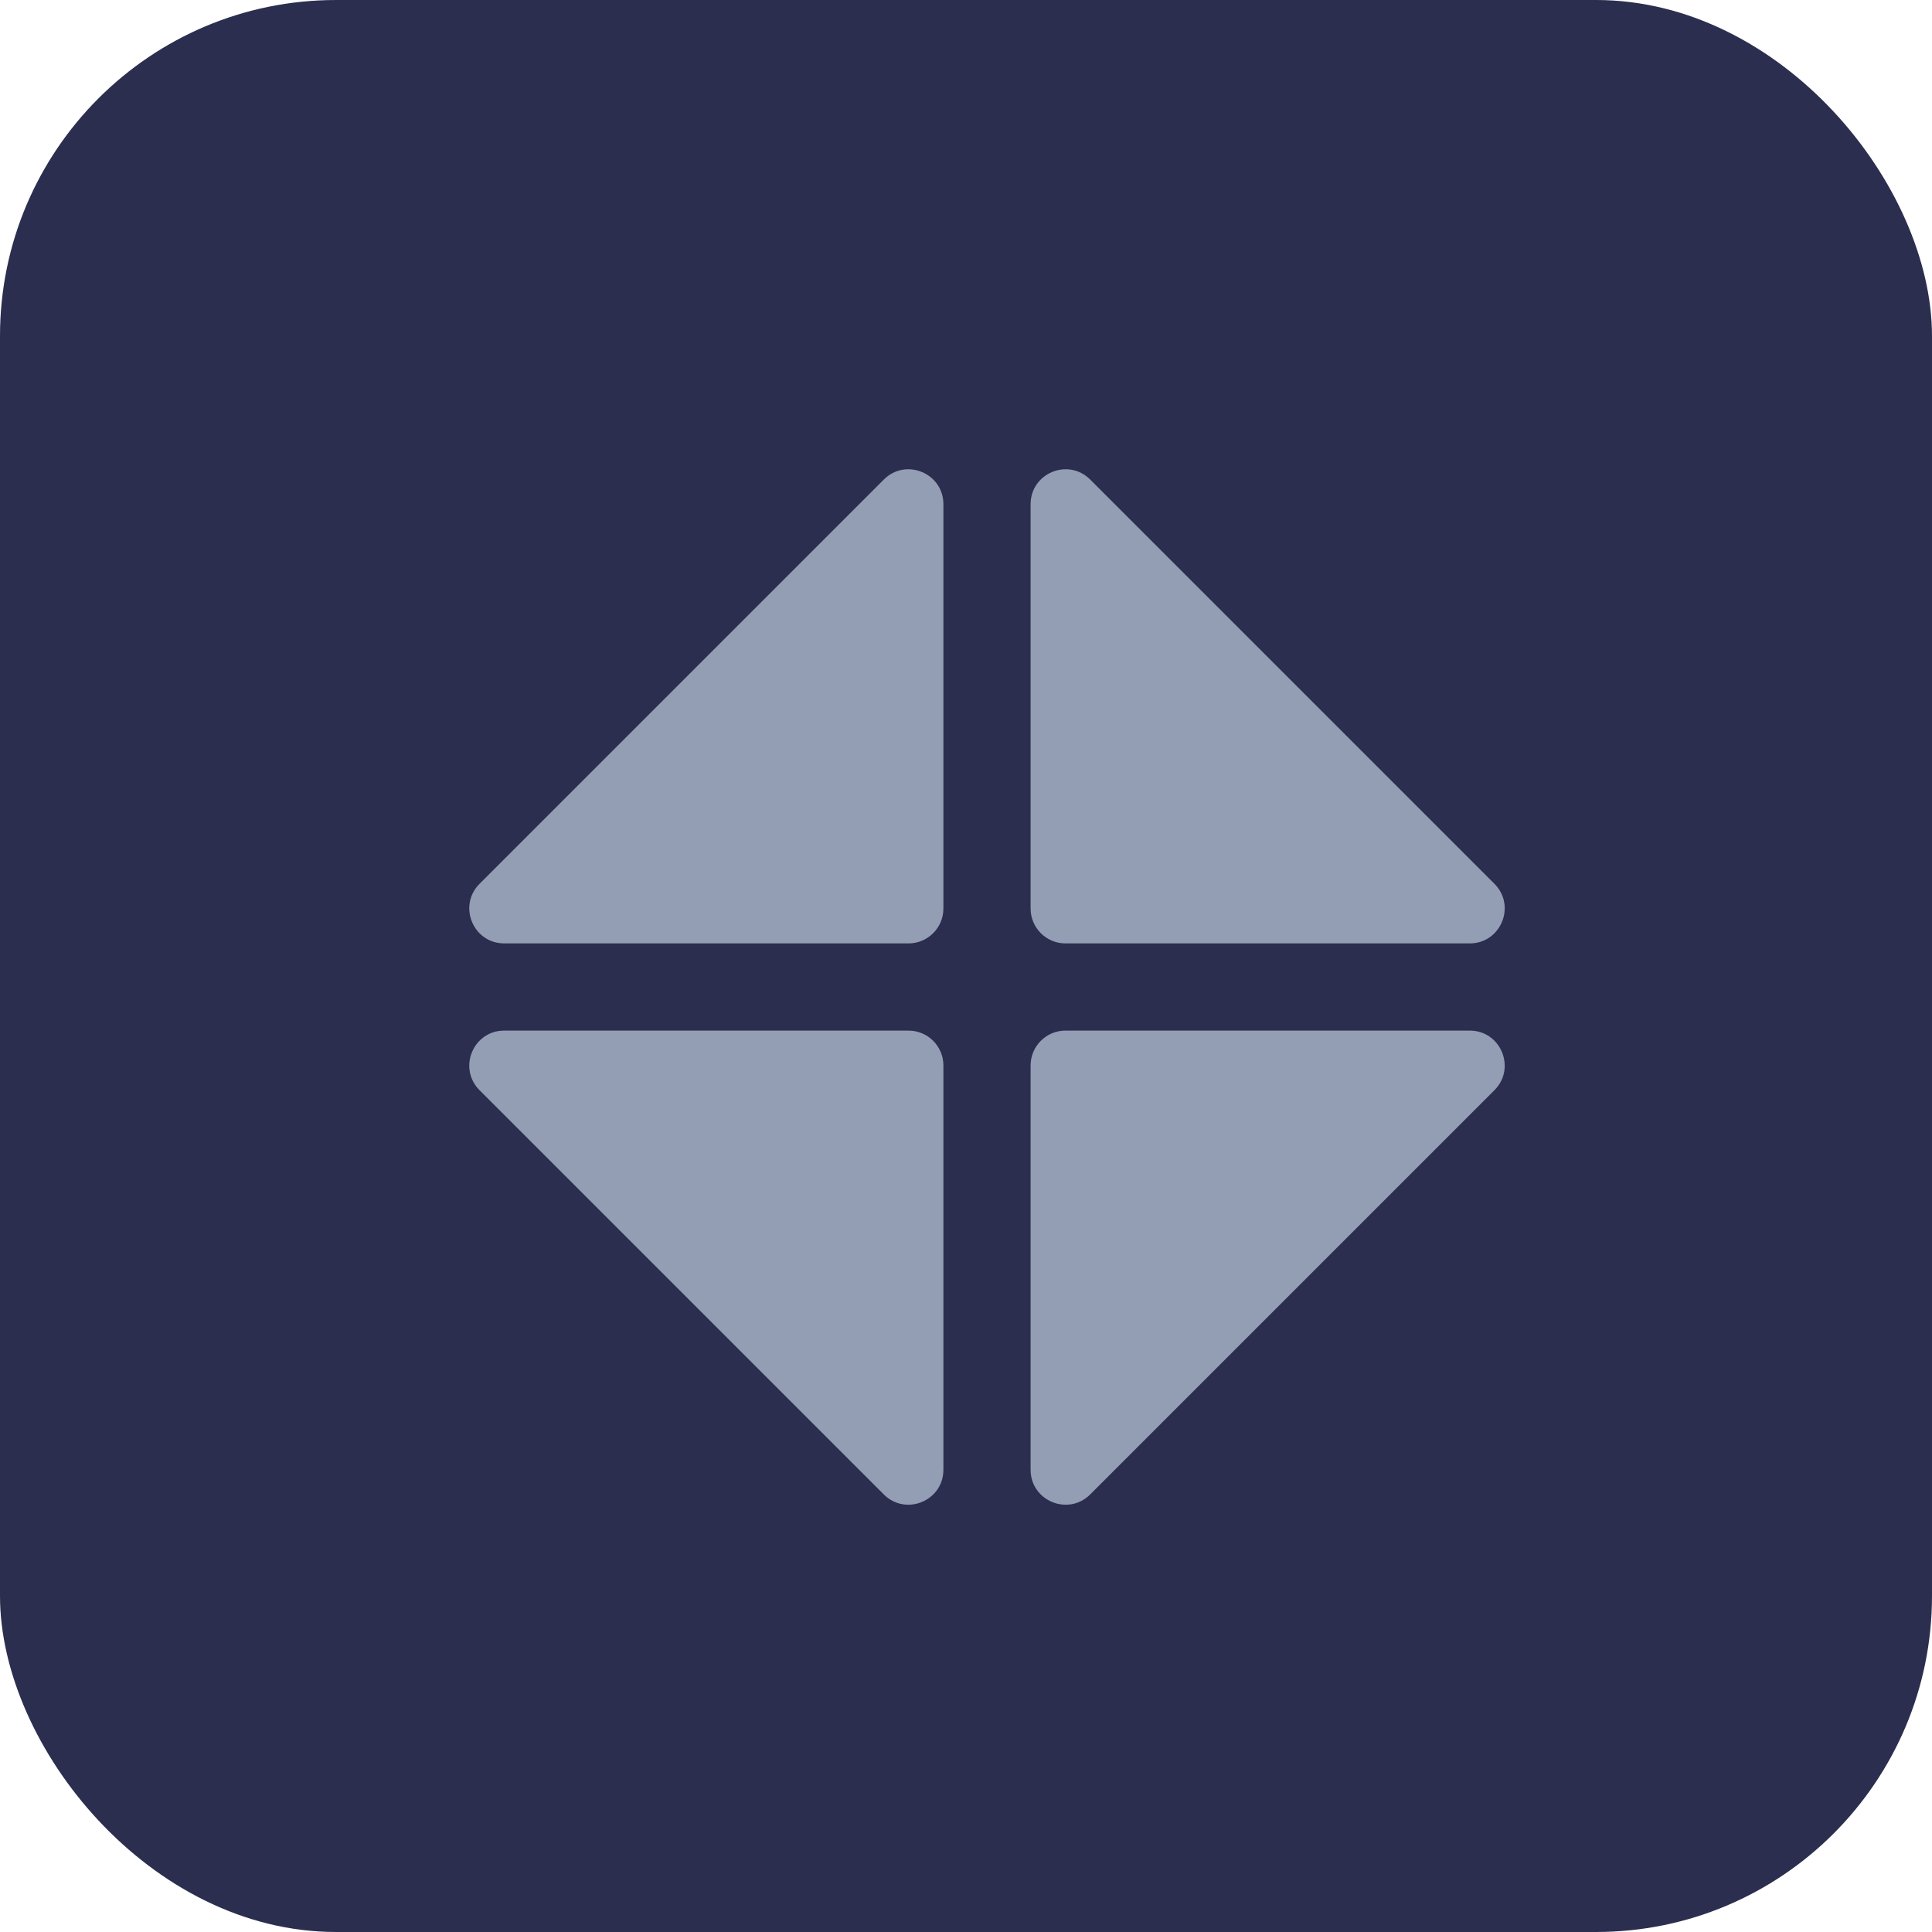
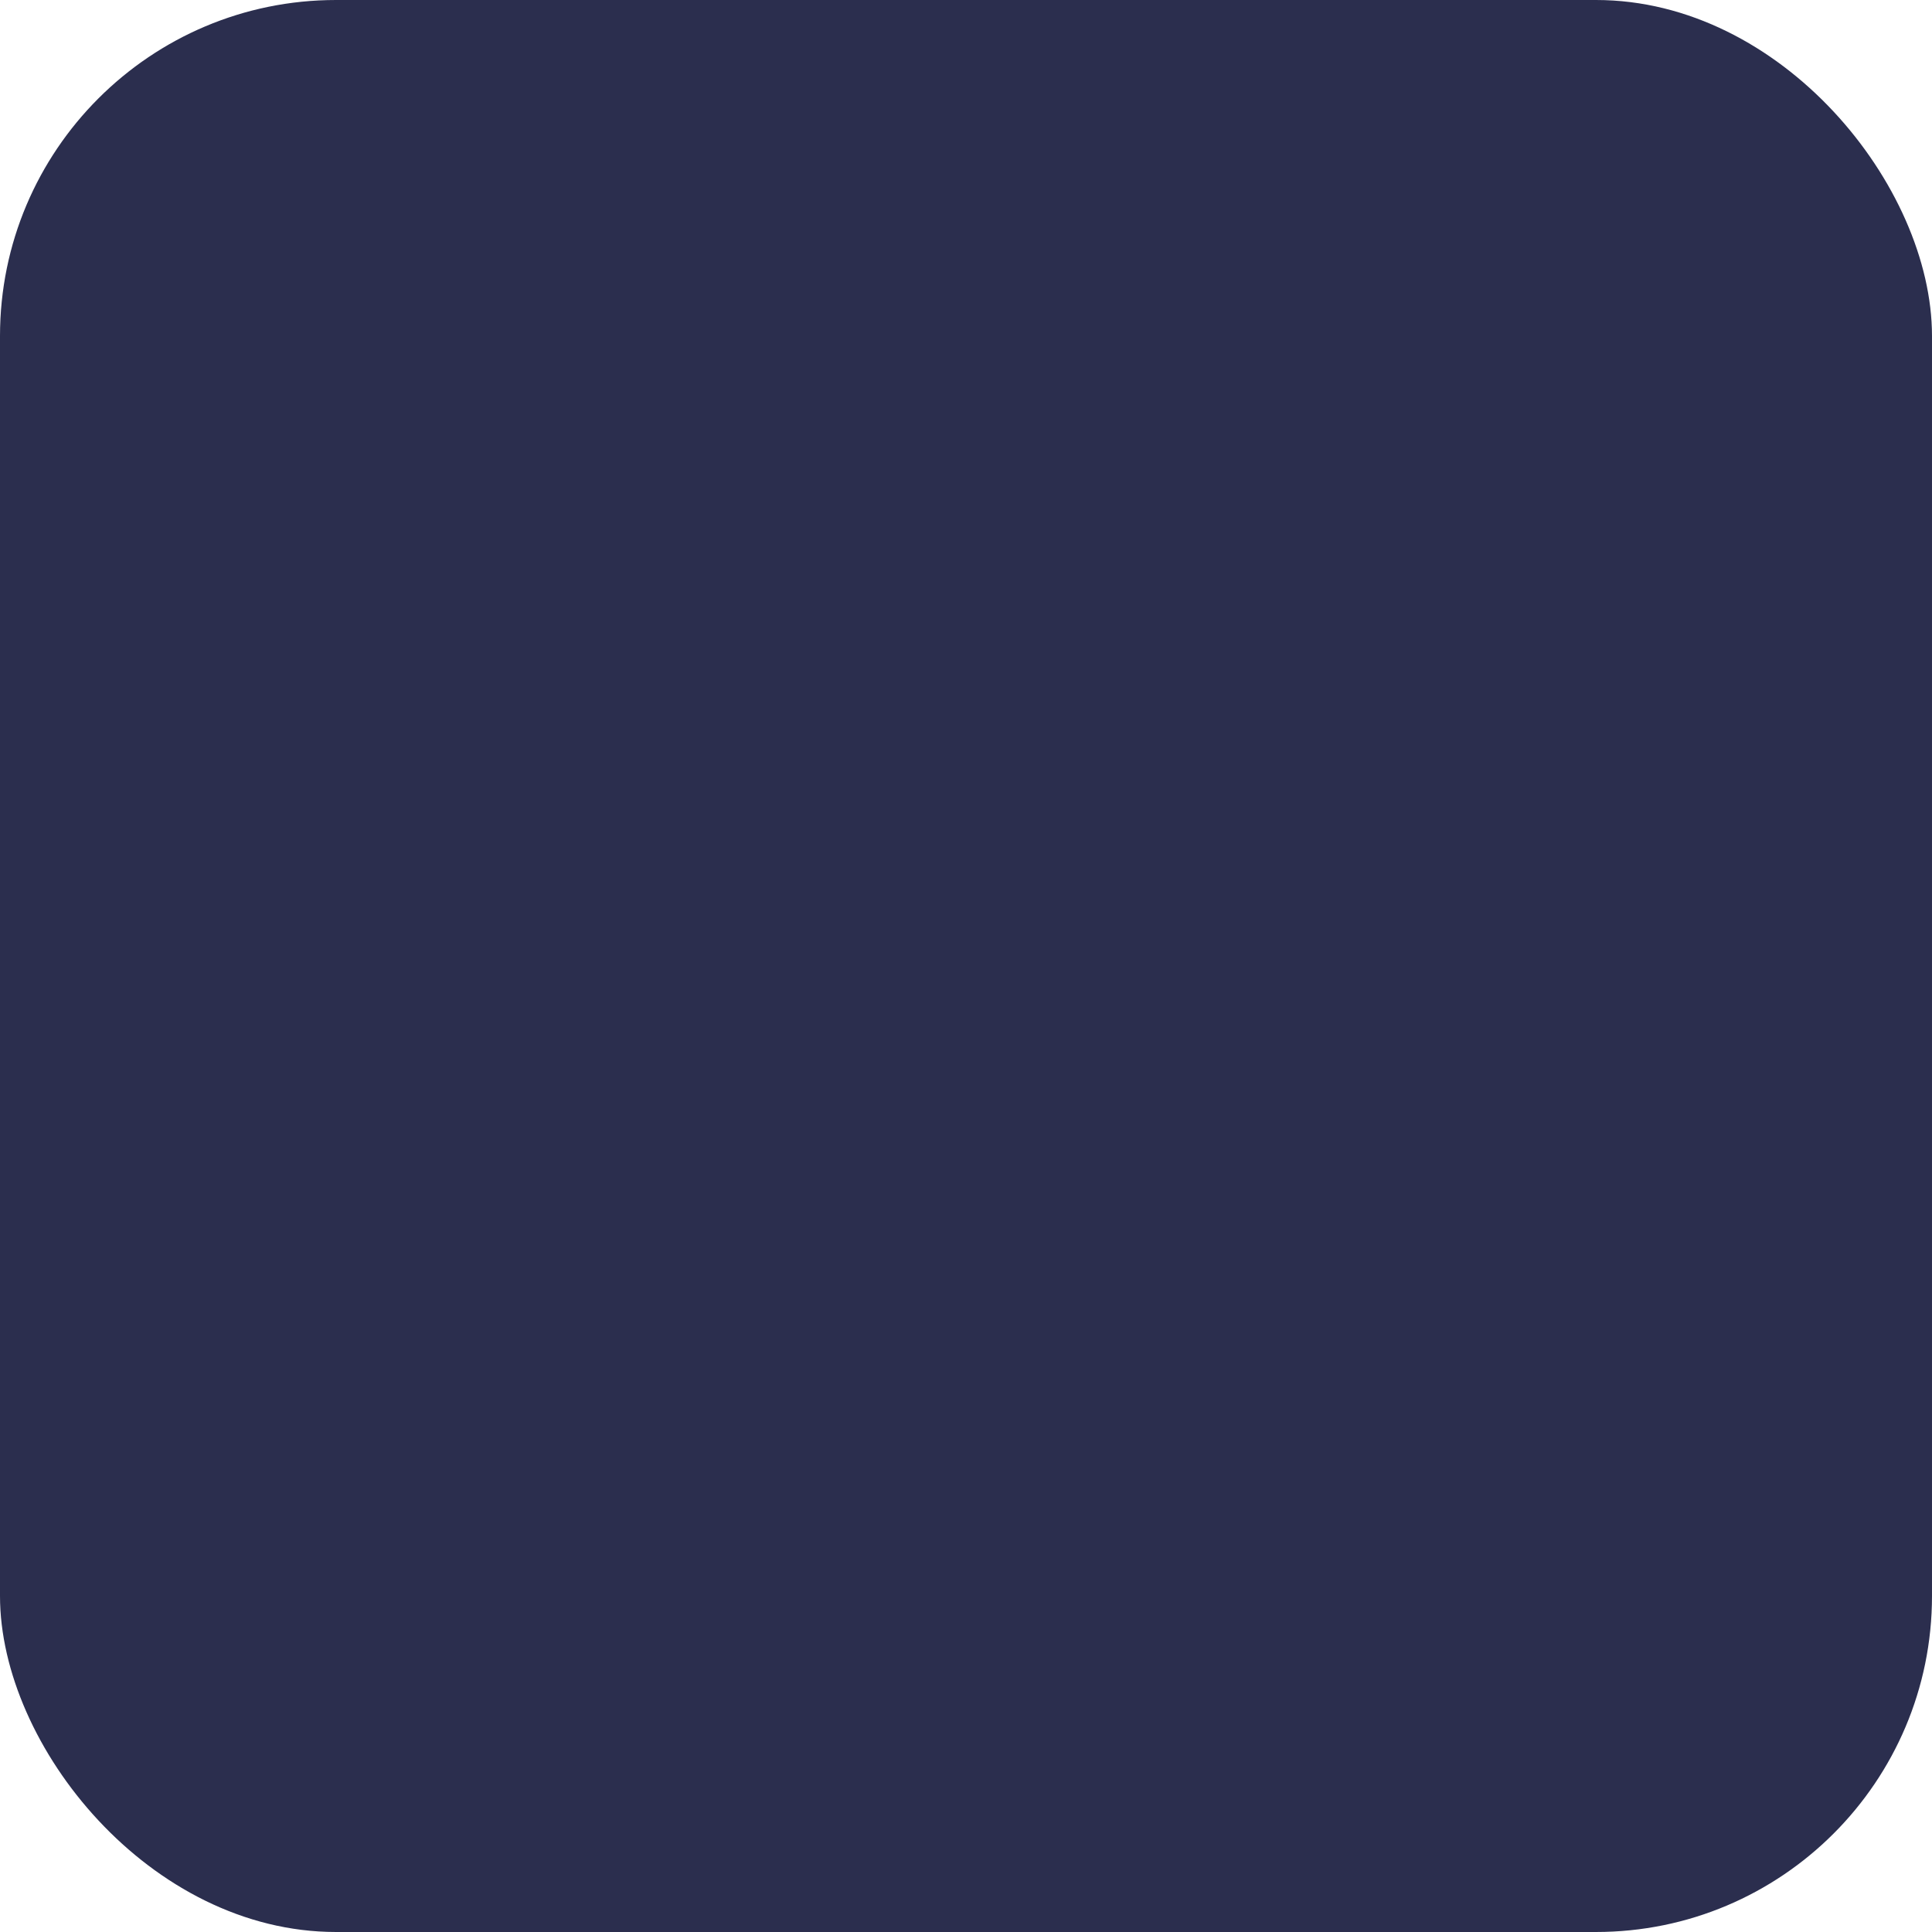
<svg xmlns="http://www.w3.org/2000/svg" width="46" height="46" viewBox="0 0 46 46" fill="none">
  <rect width="46" height="46" rx="8" fill="#2B2E4E" />
-   <path d="M22.462 21.631V12.006C22.462 11.265 21.567 10.895 21.043 11.418L11.418 21.043C10.895 21.567 11.265 22.462 12.006 22.462H21.631C22.09 22.462 22.462 22.09 22.462 21.631Z" fill="#939EB5" />
-   <path d="M22.462 25.369V34.994C22.462 35.734 21.567 36.105 21.043 35.582L11.418 25.957C10.895 25.433 11.265 24.538 12.006 24.538H21.631C22.09 24.538 22.462 24.91 22.462 25.369Z" fill="#939EB5" />
-   <path d="M24.538 21.631V12.006C24.538 11.265 25.433 10.895 25.957 11.418L35.582 21.043C36.105 21.567 35.734 22.462 34.994 22.462H25.369C24.91 22.462 24.538 22.09 24.538 21.631Z" fill="#939EB5" />
-   <path d="M24.538 25.369V34.994C24.538 35.734 25.433 36.105 25.957 35.582L35.582 25.957C36.105 25.433 35.734 24.538 34.994 24.538H25.369C24.91 24.538 24.538 24.91 24.538 25.369Z" fill="#939EB5" />
</svg>